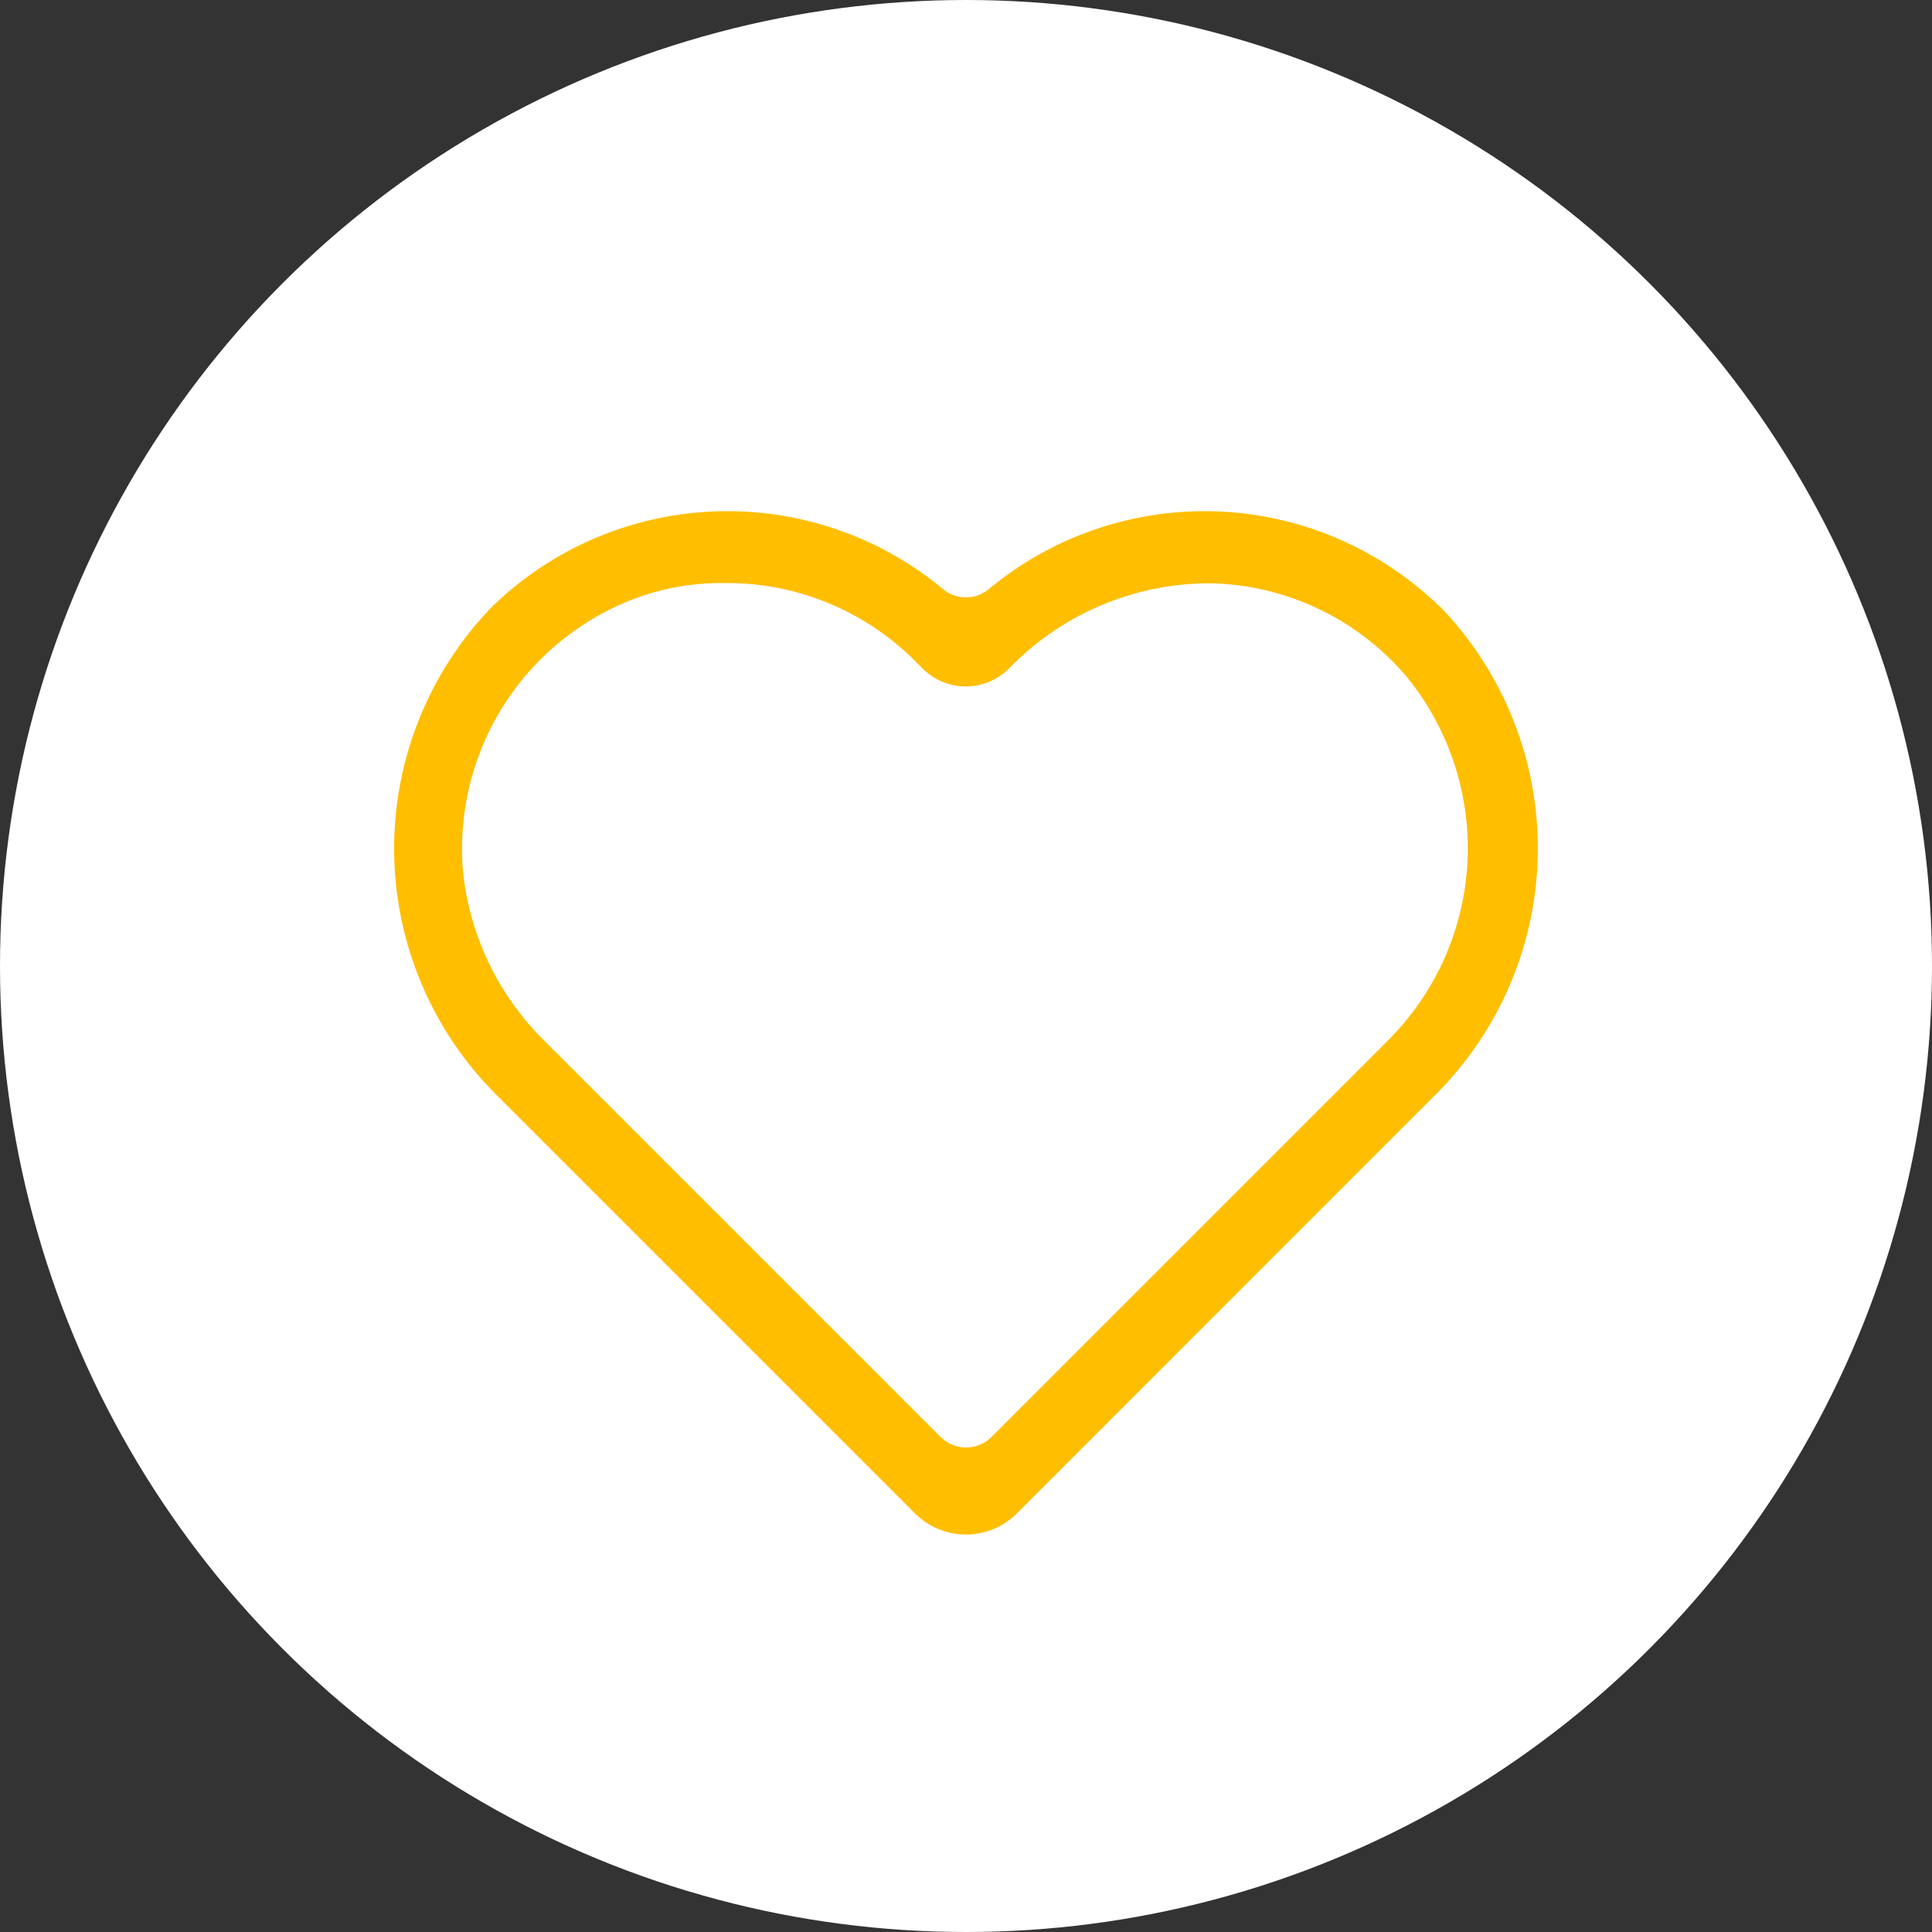
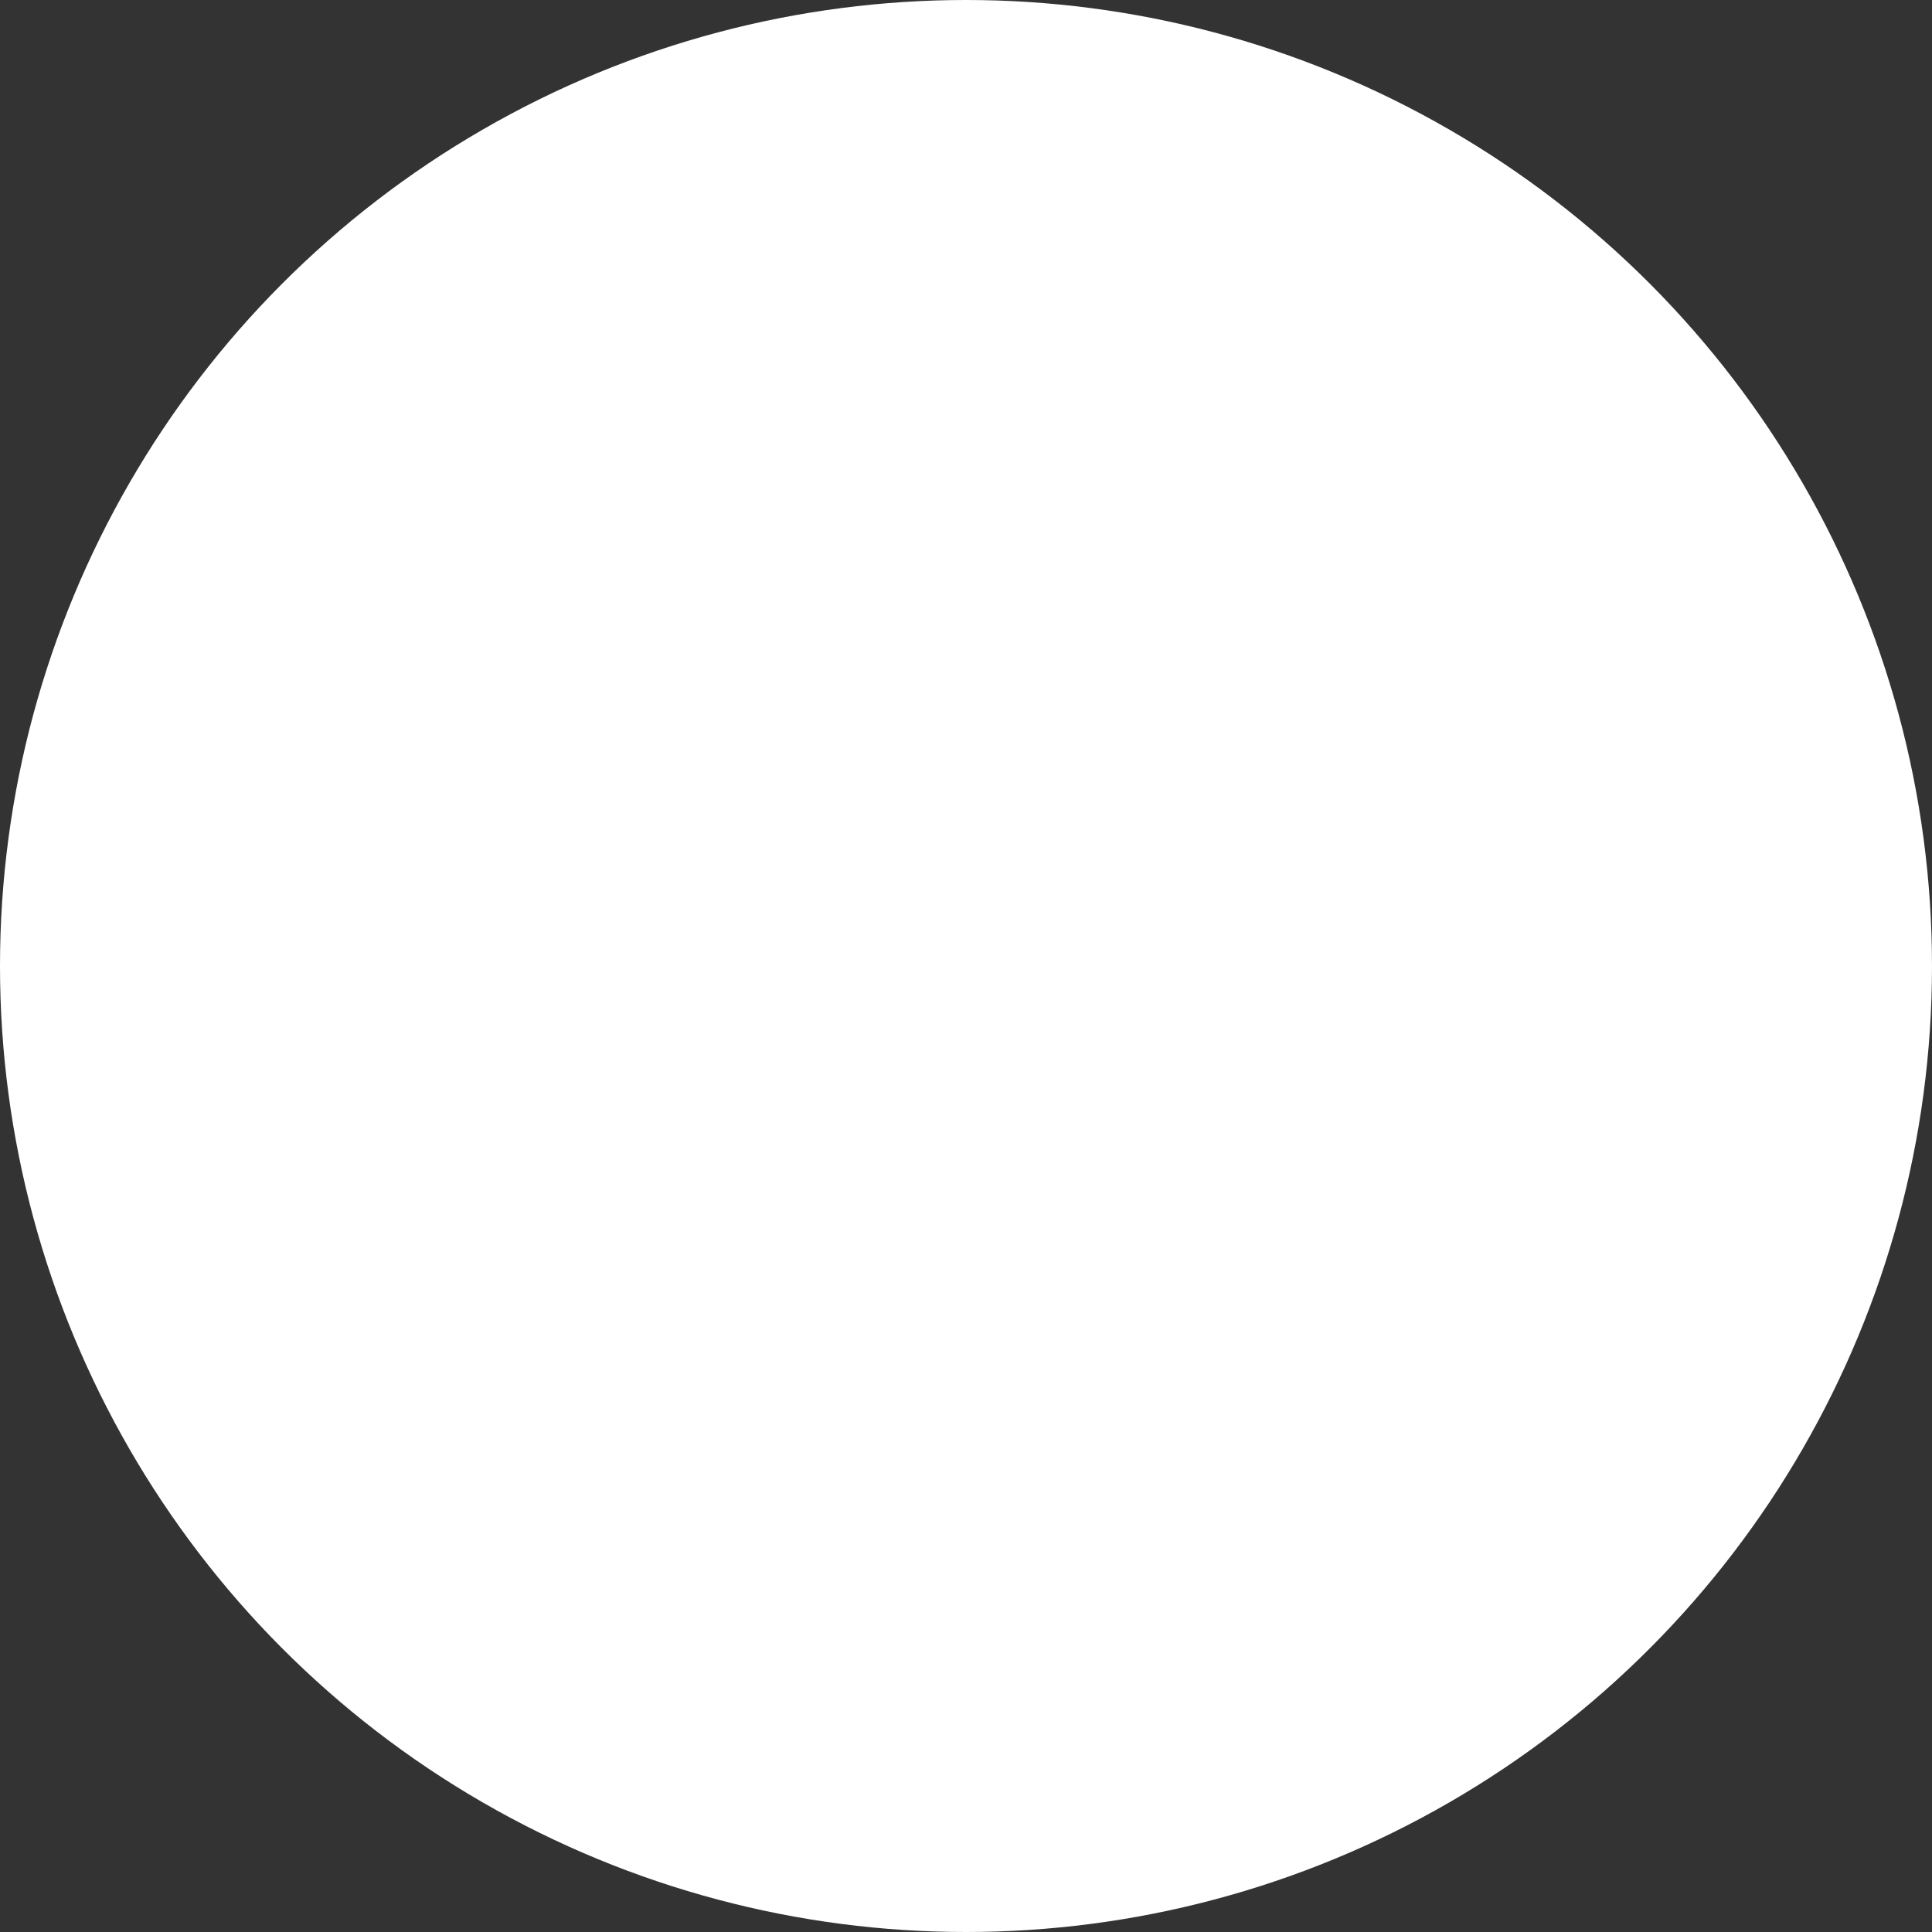
<svg xmlns="http://www.w3.org/2000/svg" width="34" height="34">
  <rect width="100%" height="100%" fill="#333333" stroke="none" />
  <g data-name="グループ 9589" transform="translate(-340 -2096)">
    <circle data-name="楕円形 341" cx="17" cy="17" r="17" transform="translate(340 2096)" fill="#fff" />
-     <path data-name="パス 28904" d="M365.344 2106.683a5.939 5.939 0 00-7.945-.313.63.63 0 01-.8 0 5.938 5.938 0 00-7.942.31 6.118 6.118 0 00.092 8.6l7.354 7.354a1.267 1.267 0 001.792 0l7.352-7.354a6.119 6.119 0 00.1-8.6m-.952 7.662l-6.944 6.944a.634.634 0 01-.9 0l-6.93-6.93a4.9 4.9 0 01-1.469-2.976 4.707 4.707 0 012.661-4.693 4.346 4.346 0 011.949-.426h.039a4.675 4.675 0 013.3 1.368l.136.136a1.073 1.073 0 001.519 0 4.92 4.92 0 013.539-1.5 4.647 4.647 0 013.469 1.656 4.772 4.772 0 01-.375 6.425" fill="#ffbe00" />
  </g>
</svg>